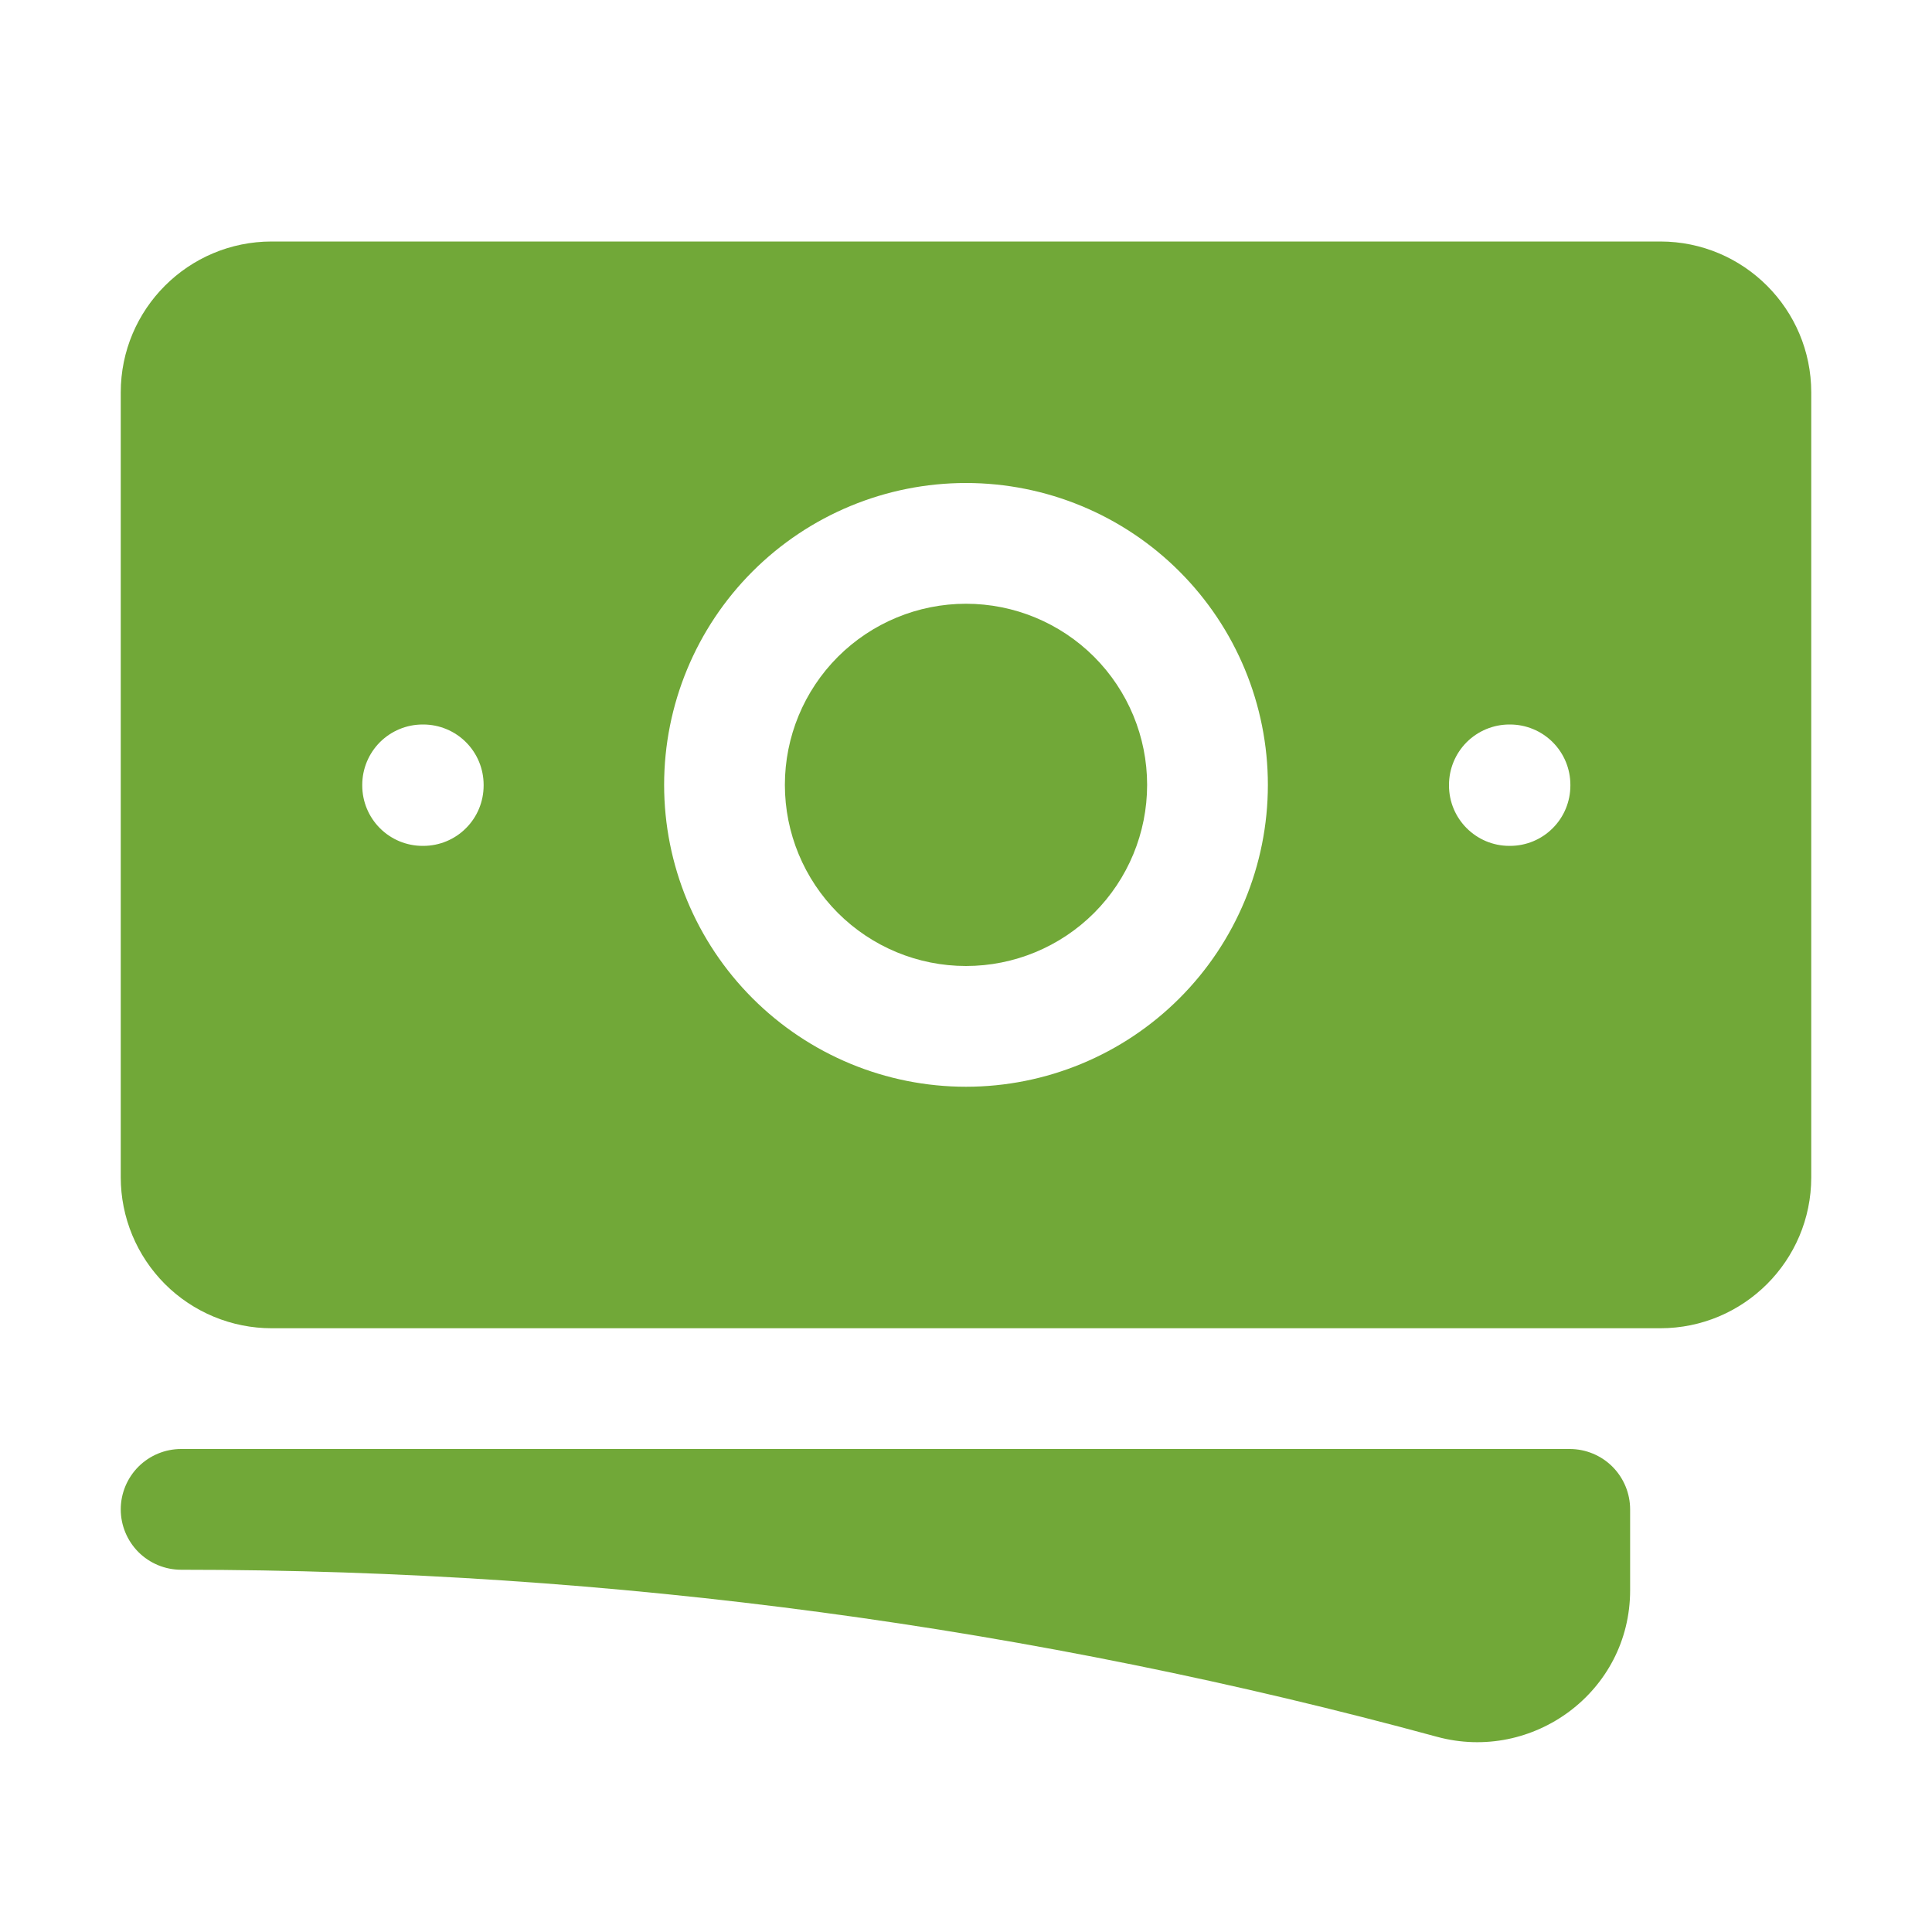
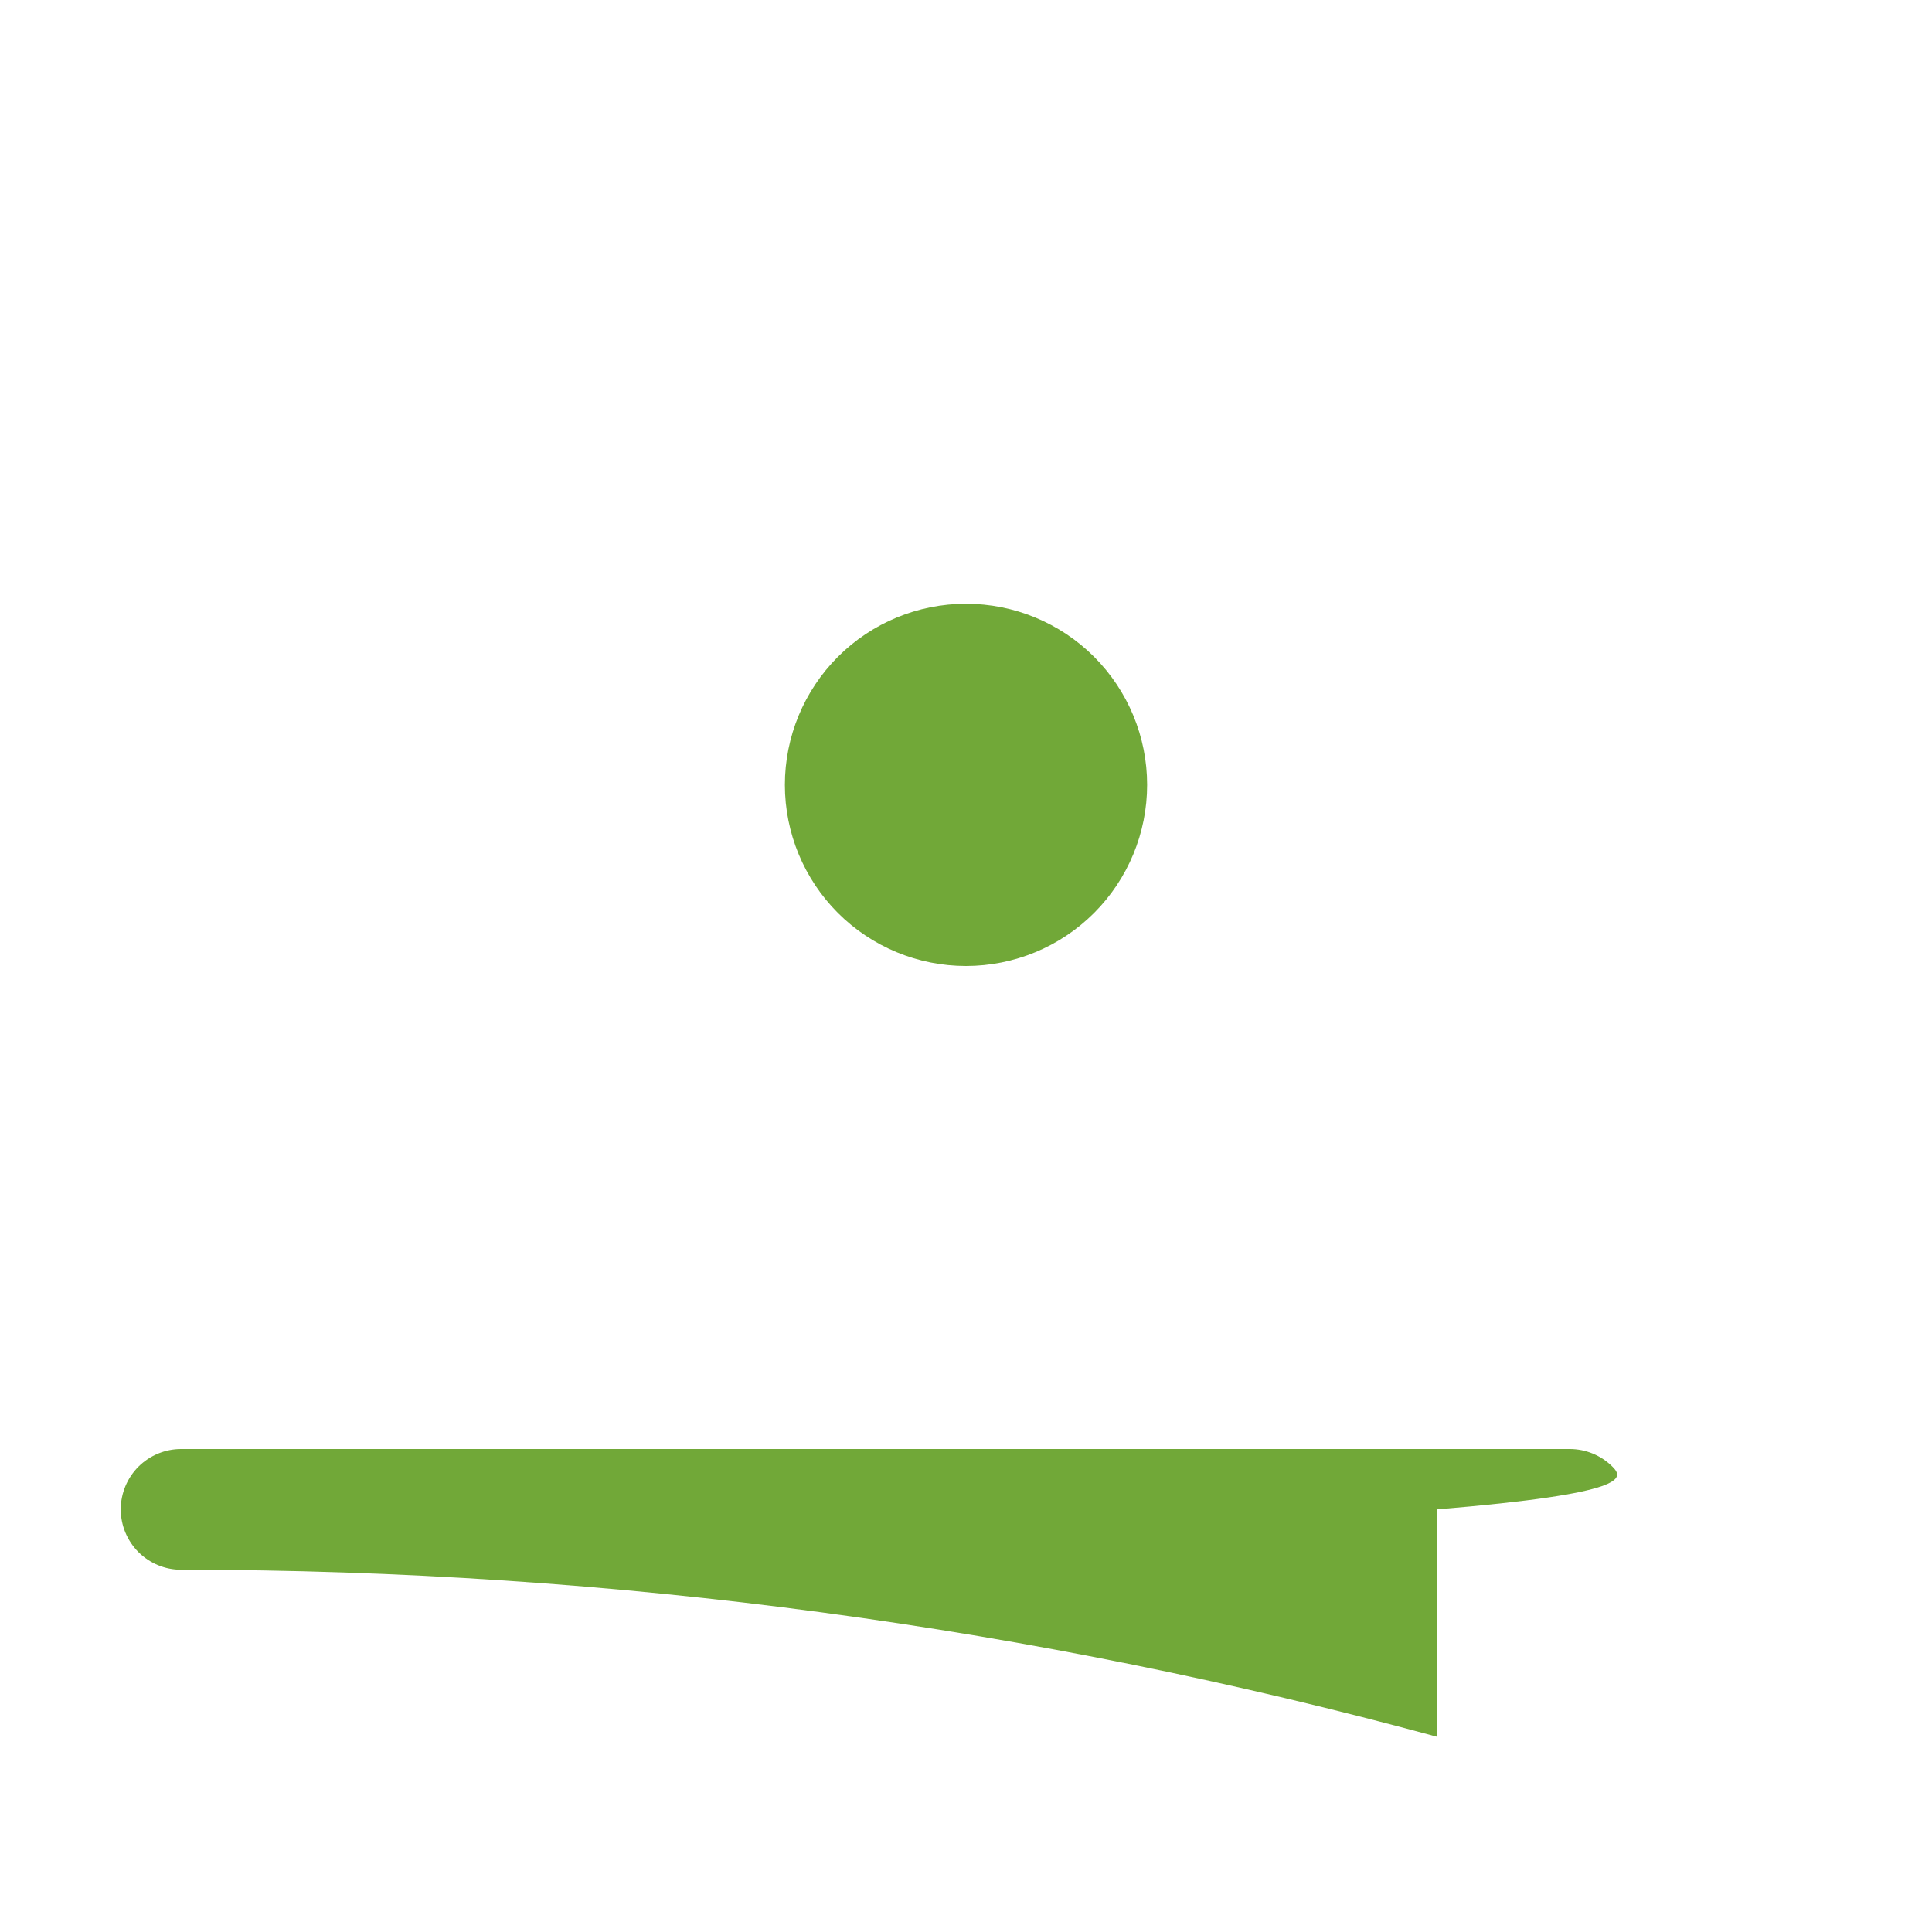
<svg xmlns="http://www.w3.org/2000/svg" width="40" height="40" viewBox="0 0 40 40" fill="none">
  <path d="M20 12.5C19.005 12.5 18.052 12.895 17.348 13.598C16.645 14.302 16.25 15.255 16.25 16.25C16.25 17.245 16.645 18.198 17.348 18.902C18.052 19.605 19.005 20 20 20C20.995 20 21.948 19.605 22.652 18.902C23.355 18.198 23.75 17.245 23.75 16.25C23.75 15.255 23.355 14.302 22.652 13.598C21.948 12.895 20.995 12.5 20 12.5Z" fill="#71A838" />
-   <path fill-rule="evenodd" clip-rule="evenodd" d="M2.5 8.125C2.5 6.398 3.9 5 5.625 5H34.375C36.1 5 37.5 6.4 37.5 8.125V24.375C37.5 26.102 36.1 27.5 34.375 27.5H5.625C5.215 27.5 4.808 27.419 4.429 27.262C4.05 27.105 3.705 26.875 3.415 26.585C3.125 26.294 2.895 25.95 2.738 25.571C2.581 25.192 2.5 24.785 2.5 24.375V8.125ZM13.75 16.25C13.75 14.592 14.409 13.003 15.581 11.831C16.753 10.659 18.342 10 20 10C21.658 10 23.247 10.659 24.419 11.831C25.591 13.003 26.25 14.592 26.25 16.25C26.25 17.908 25.591 19.497 24.419 20.669C23.247 21.841 21.658 22.5 20 22.5C18.342 22.5 16.753 21.841 15.581 20.669C14.409 19.497 13.75 17.908 13.75 16.25ZM31.25 15C30.919 15 30.601 15.132 30.366 15.366C30.132 15.601 30 15.918 30 16.25V16.263C30 16.953 30.56 17.513 31.25 17.513H31.263C31.595 17.513 31.913 17.382 32.147 17.147C32.382 16.913 32.513 16.595 32.513 16.263V16.25C32.513 15.918 32.382 15.601 32.147 15.366C31.913 15.132 31.595 15 31.263 15H31.25ZM7.5 16.25C7.5 15.918 7.632 15.601 7.866 15.366C8.101 15.132 8.418 15 8.75 15H8.763C9.095 15 9.413 15.132 9.647 15.366C9.882 15.601 10.013 15.918 10.013 16.25V16.263C10.013 16.595 9.882 16.913 9.647 17.147C9.413 17.382 9.095 17.513 8.763 17.513H8.75C8.418 17.513 8.101 17.382 7.866 17.147C7.632 16.913 7.5 16.595 7.5 16.263V16.25Z" fill="#71A838" />
-   <path d="M3.75 30C3.418 30 3.101 30.132 2.866 30.366C2.632 30.601 2.5 30.919 2.5 31.25C2.5 31.581 2.632 31.899 2.866 32.134C3.101 32.368 3.418 32.5 3.75 32.5C12.75 32.5 21.467 33.703 29.75 35.958C31.733 36.498 33.75 35.028 33.75 32.925V31.25C33.75 30.919 33.618 30.601 33.384 30.366C33.15 30.132 32.831 30 32.5 30H3.75Z" fill="#71A838" />
+   <path d="M3.75 30C3.418 30 3.101 30.132 2.866 30.366C2.632 30.601 2.5 30.919 2.5 31.25C2.5 31.581 2.632 31.899 2.866 32.134C3.101 32.368 3.418 32.5 3.75 32.5C12.75 32.5 21.467 33.703 29.75 35.958V31.25C33.75 30.919 33.618 30.601 33.384 30.366C33.15 30.132 32.831 30 32.5 30H3.75Z" fill="#71A838" />
</svg>